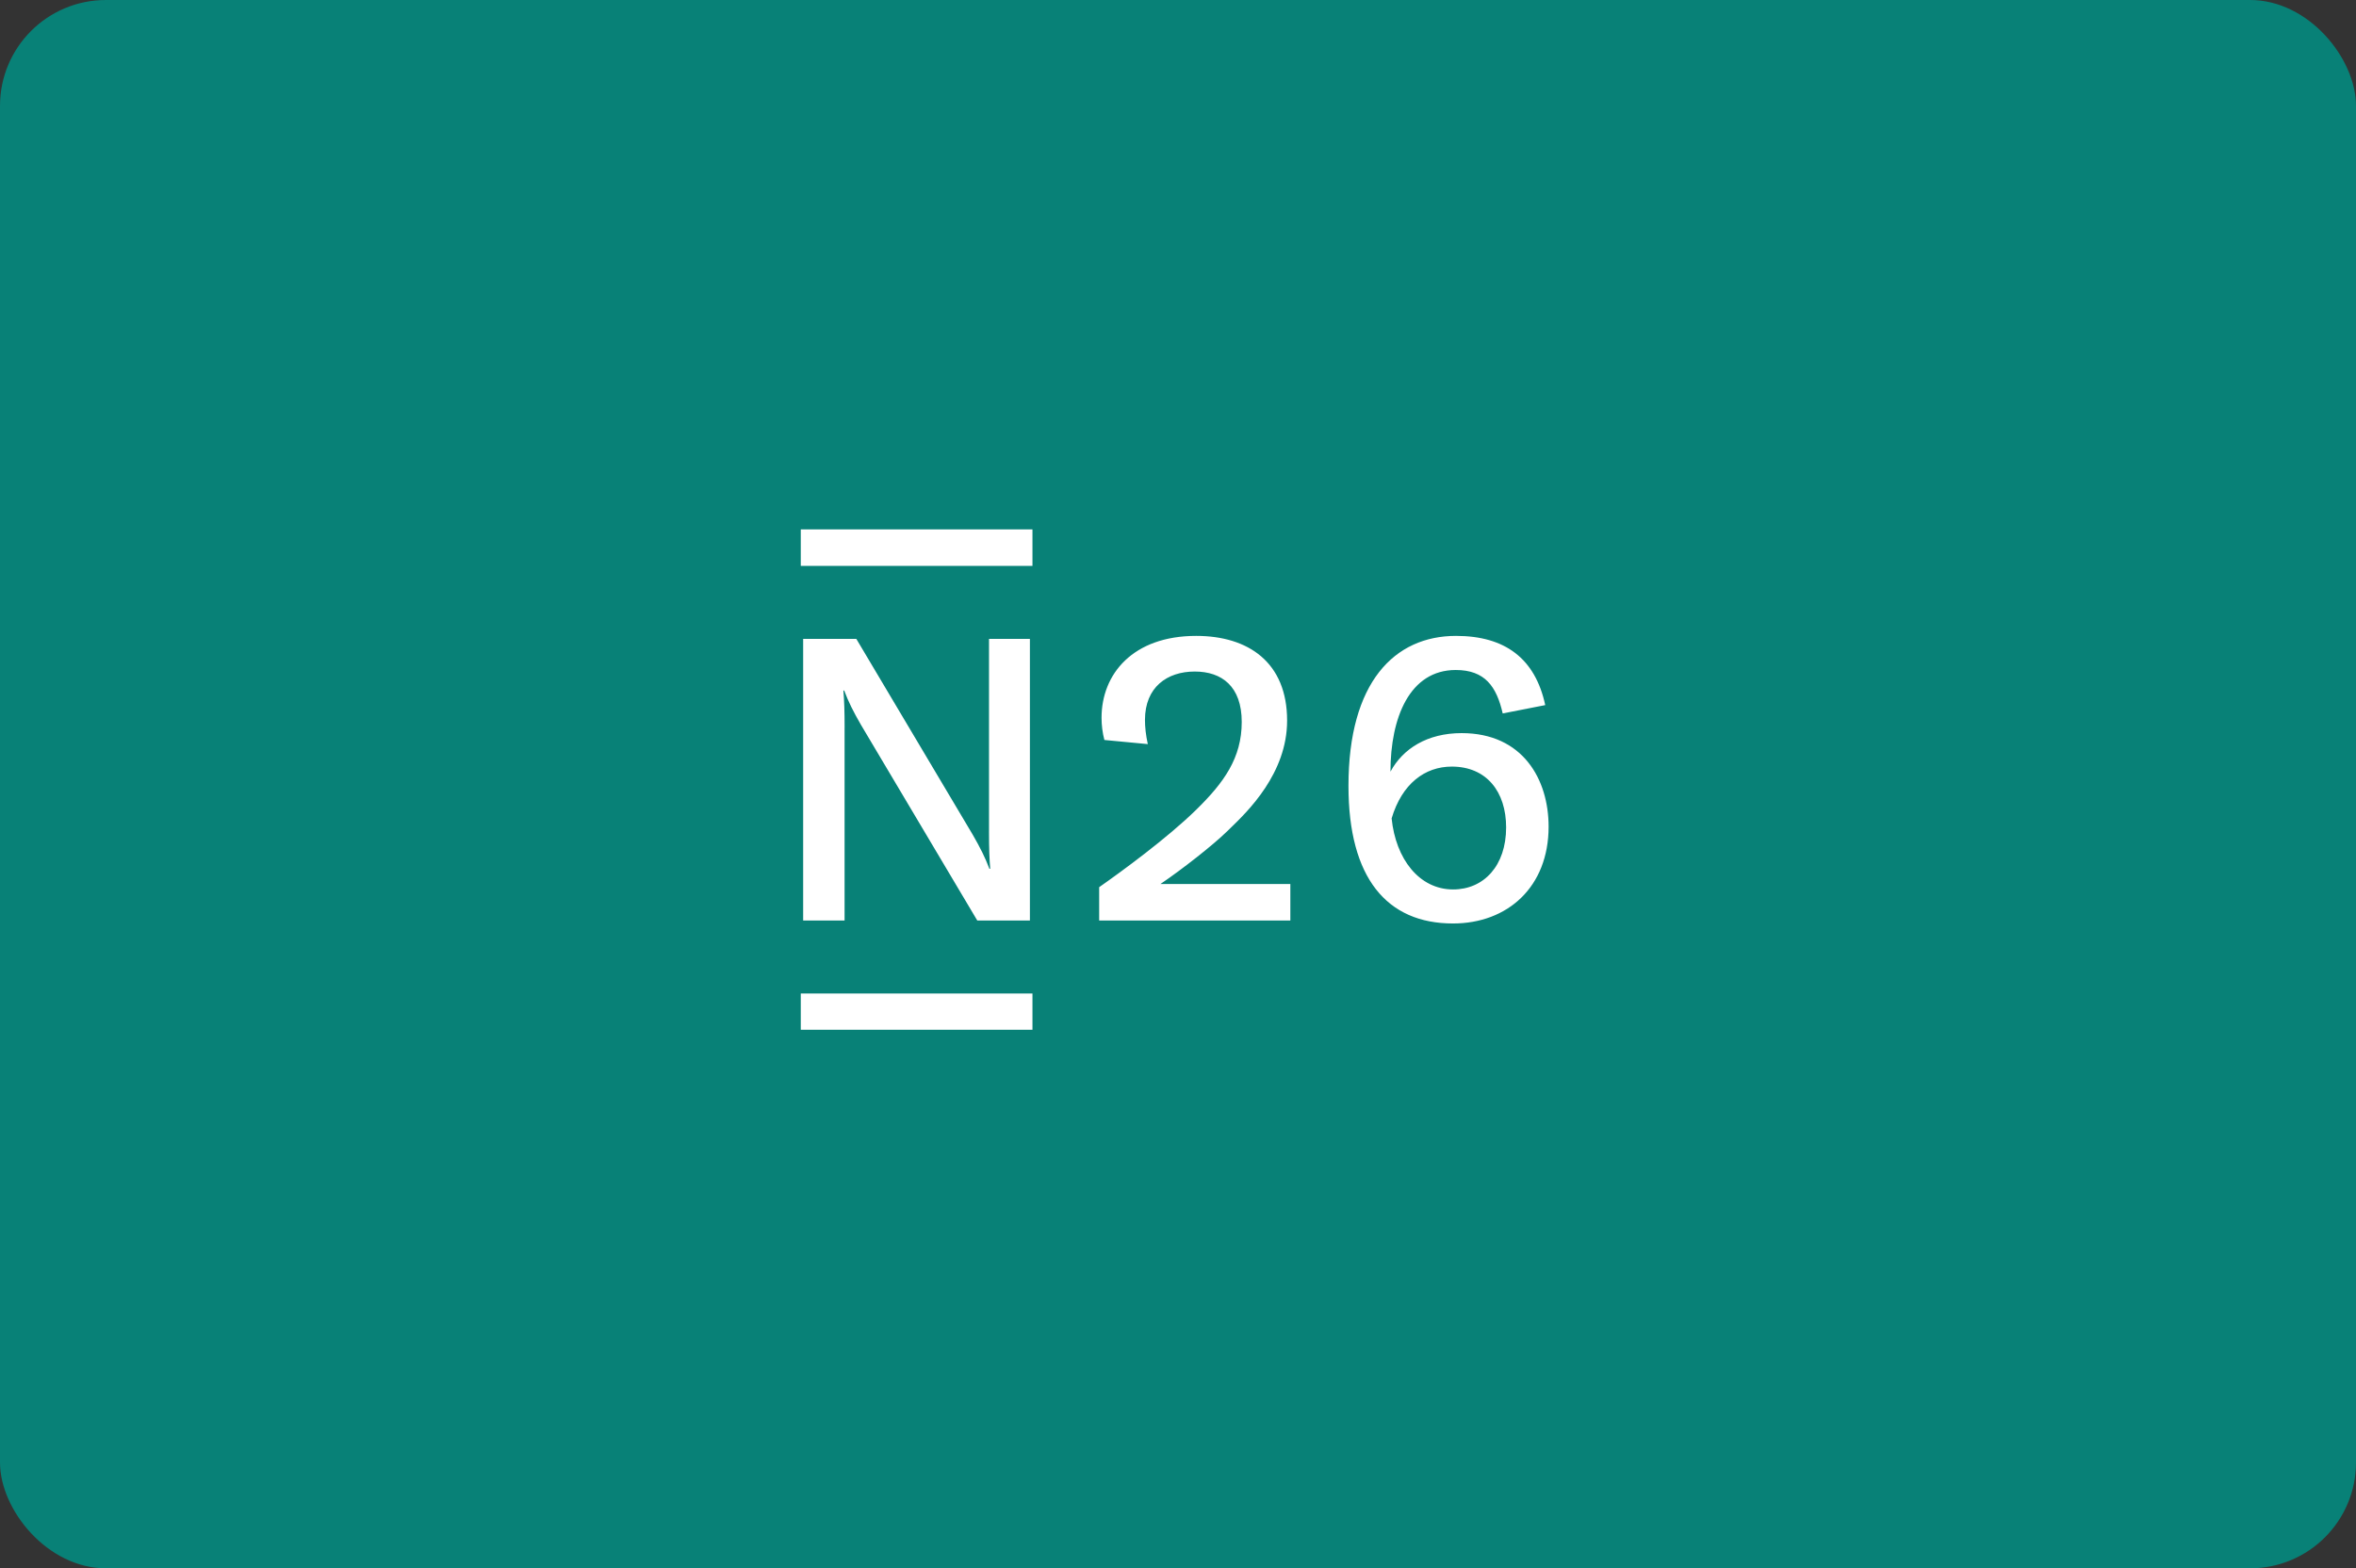
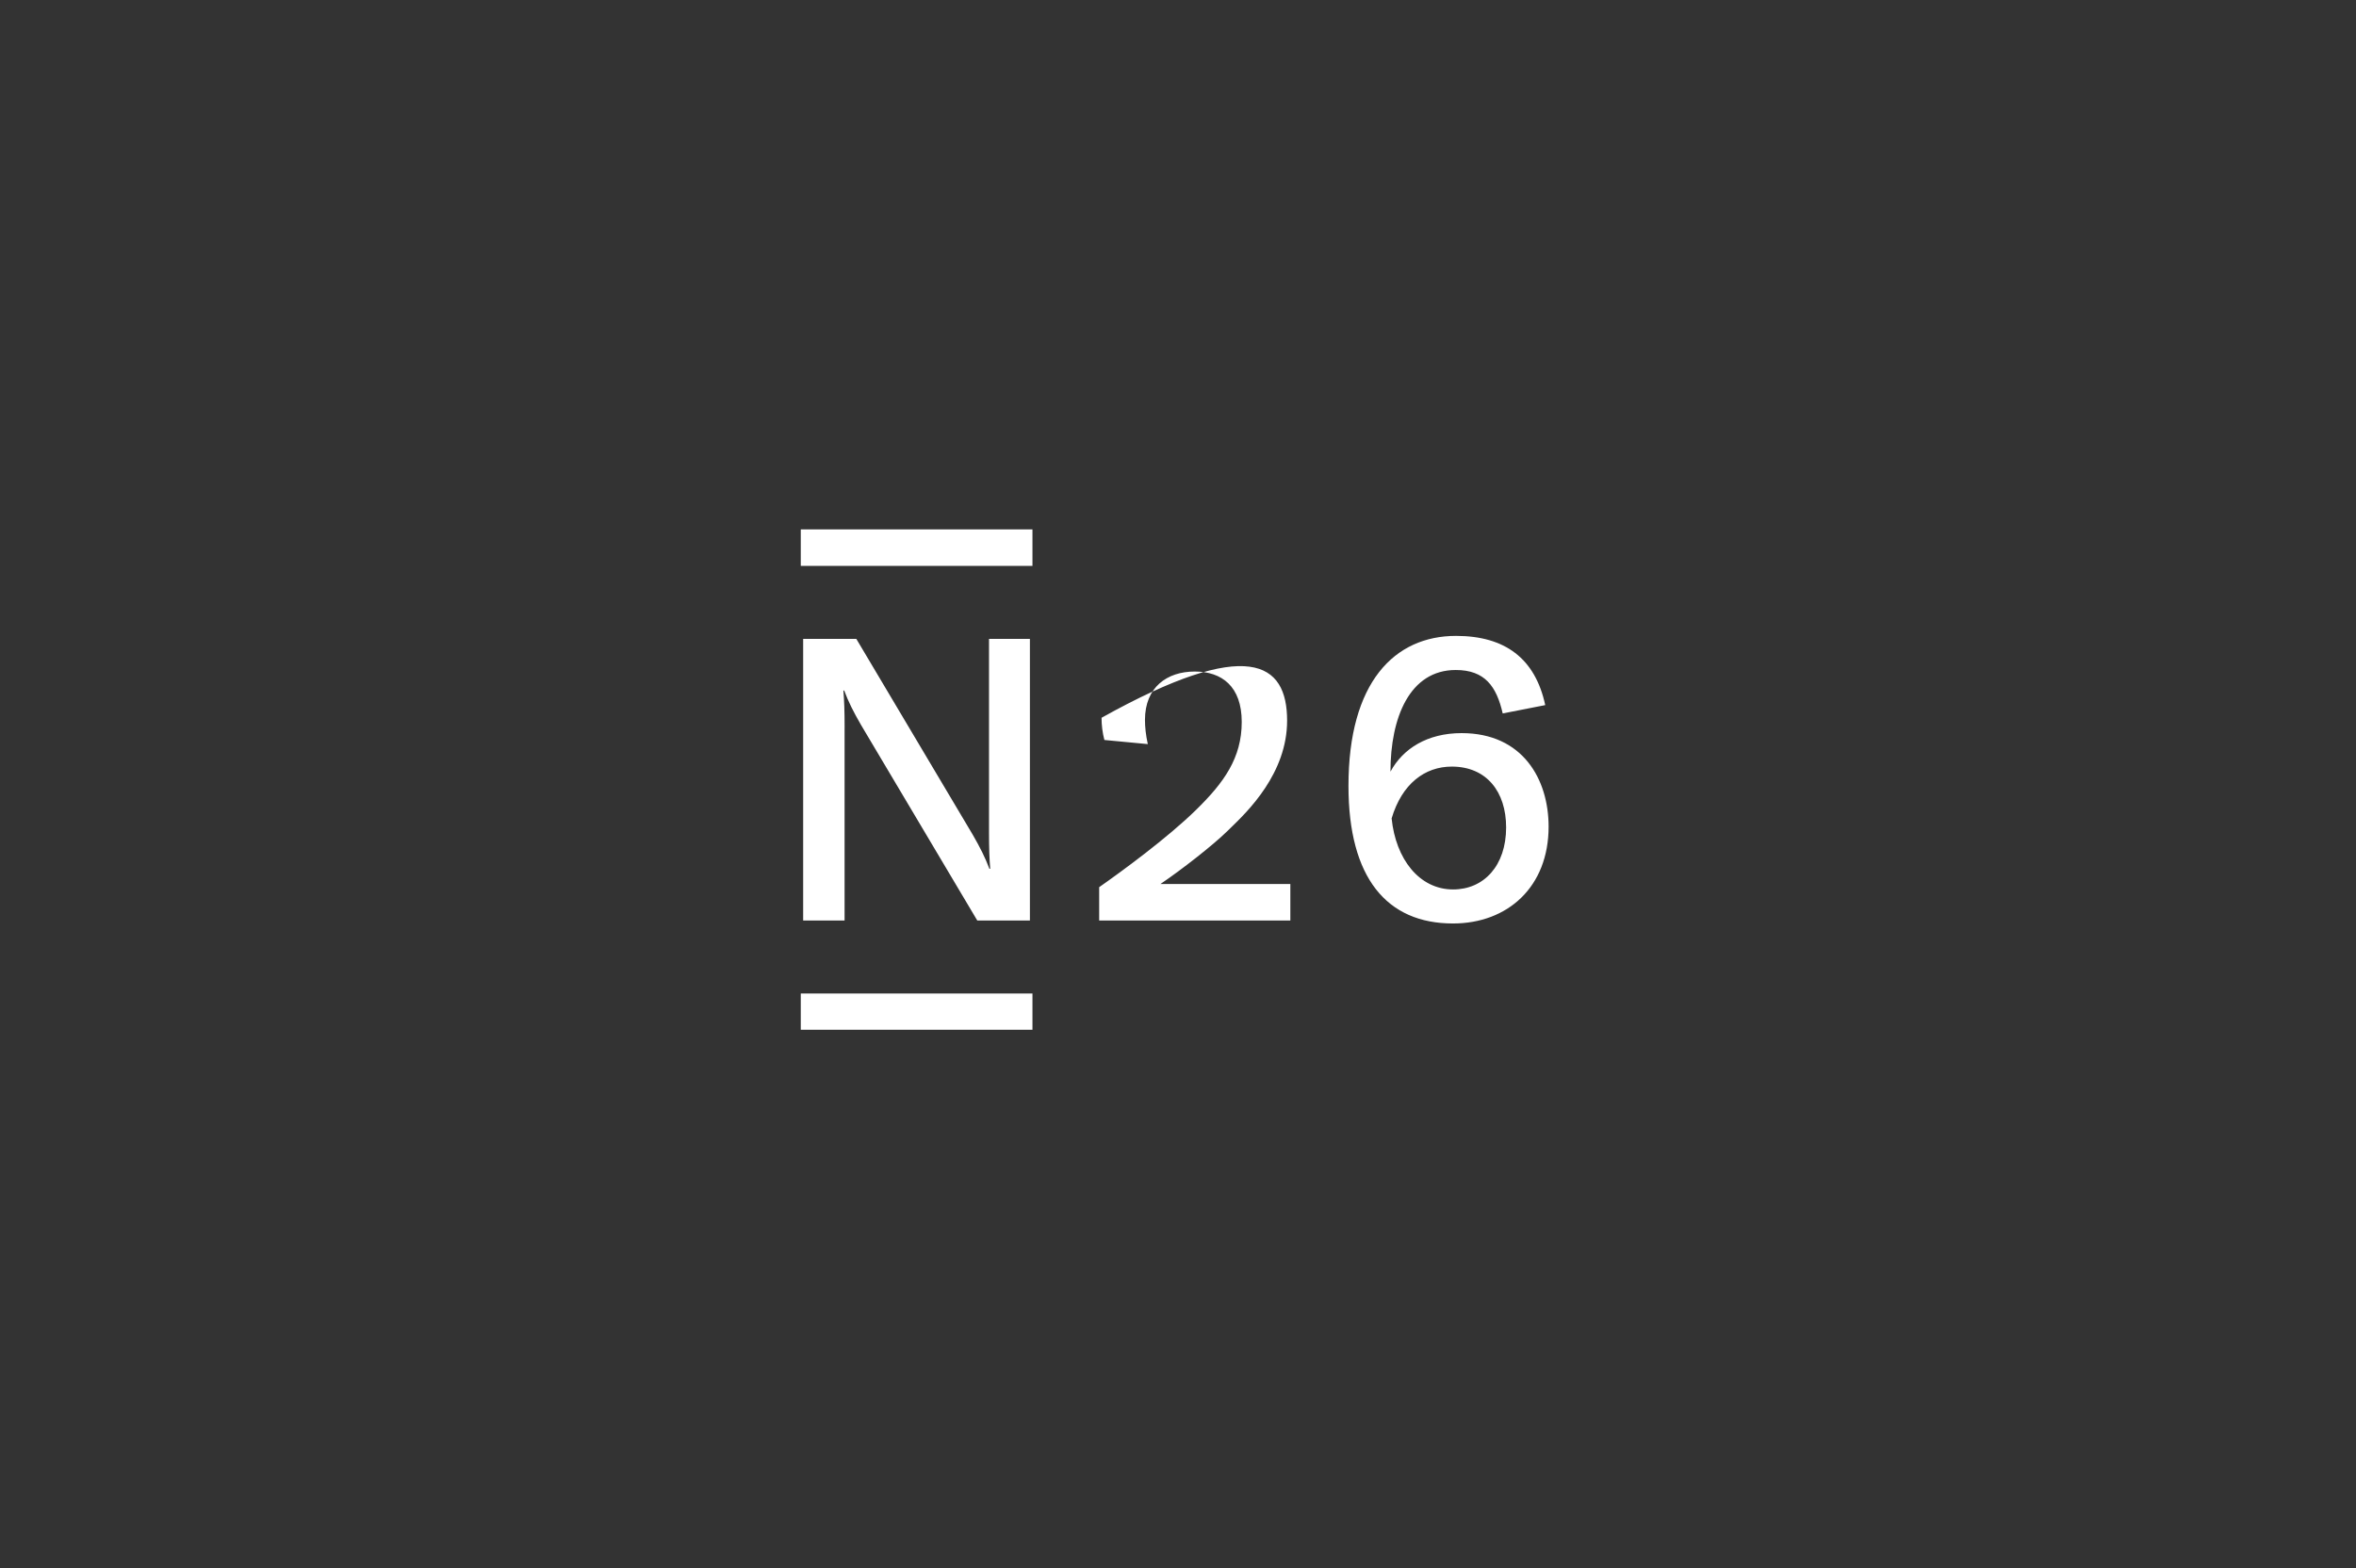
<svg xmlns="http://www.w3.org/2000/svg" width="356" height="237" viewBox="0 0 356 237" fill="none">
  <rect x="0" y="0" width="356" height="237" fill="#333333" stroke="none" />
-   <rect width="356" height="237" rx="16" fill="#088177" />
-   <path d="M220.855 110.788C215.677 110.788 211.975 113.134 210.105 116.609C210.105 108.401 213.029 101.25 219.968 101.25C224.38 101.25 226.132 103.738 227.065 107.814L233.491 106.555C231.981 99.515 227.414 96.095 220.013 96.095C210.715 96.095 203.758 103.088 203.758 118.762C203.758 132.678 209.558 139.555 219.553 139.555C227.814 139.555 234 134.03 234 124.925C234 117.812 230.129 110.788 220.855 110.788ZM219.57 134.413C214.444 134.413 210.896 129.793 210.28 123.673C211.837 118.447 215.291 115.846 219.371 115.846C224.619 115.846 227.581 119.641 227.581 125.038C227.581 130.83 224.208 134.413 219.57 134.413ZM185.388 125.659C183.307 127.697 178.618 131.376 175.346 133.59H194.976V139.105H166.089V134.068C169.438 131.727 176.39 126.643 180.74 122.379C184.904 118.3 187.631 114.573 187.631 109.101C187.631 103.718 184.612 101.481 180.531 101.481C176.35 101.481 173.009 103.848 173.009 108.793C173.009 109.871 173.132 111.069 173.437 112.448L166.876 111.825C166.591 110.728 166.447 109.6 166.448 108.468C166.448 101.868 171.174 96.095 180.748 96.095C188.645 96.095 194.487 100.111 194.487 108.892C194.487 116.876 188.535 122.619 185.857 125.204L185.388 125.659ZM121 80H156.008V85.515H121V80ZM149.444 96.543V125.659H149.442C149.442 128.236 149.503 129.795 149.626 131.294H149.503C148.859 129.578 148.1 128.074 146.97 126.116L129.391 96.543H121.359V139.105H127.618V109.989H127.623C127.623 107.41 127.561 105.853 127.439 104.354H127.561C128.203 106.069 128.962 107.573 130.092 109.53L147.67 139.105H155.622V96.543H149.444ZM121 150.133H156.008V155.619H121V150.133Z" fill="white" />
+   <path d="M220.855 110.788C215.677 110.788 211.975 113.134 210.105 116.609C210.105 108.401 213.029 101.25 219.968 101.25C224.38 101.25 226.132 103.738 227.065 107.814L233.491 106.555C231.981 99.515 227.414 96.095 220.013 96.095C210.715 96.095 203.758 103.088 203.758 118.762C203.758 132.678 209.558 139.555 219.553 139.555C227.814 139.555 234 134.03 234 124.925C234 117.812 230.129 110.788 220.855 110.788ZM219.57 134.413C214.444 134.413 210.896 129.793 210.28 123.673C211.837 118.447 215.291 115.846 219.371 115.846C224.619 115.846 227.581 119.641 227.581 125.038C227.581 130.83 224.208 134.413 219.57 134.413ZM185.388 125.659C183.307 127.697 178.618 131.376 175.346 133.59H194.976V139.105H166.089V134.068C169.438 131.727 176.39 126.643 180.74 122.379C184.904 118.3 187.631 114.573 187.631 109.101C187.631 103.718 184.612 101.481 180.531 101.481C176.35 101.481 173.009 103.848 173.009 108.793C173.009 109.871 173.132 111.069 173.437 112.448L166.876 111.825C166.591 110.728 166.447 109.6 166.448 108.468C188.645 96.095 194.487 100.111 194.487 108.892C194.487 116.876 188.535 122.619 185.857 125.204L185.388 125.659ZM121 80H156.008V85.515H121V80ZM149.444 96.543V125.659H149.442C149.442 128.236 149.503 129.795 149.626 131.294H149.503C148.859 129.578 148.1 128.074 146.97 126.116L129.391 96.543H121.359V139.105H127.618V109.989H127.623C127.623 107.41 127.561 105.853 127.439 104.354H127.561C128.203 106.069 128.962 107.573 130.092 109.53L147.67 139.105H155.622V96.543H149.444ZM121 150.133H156.008V155.619H121V150.133Z" fill="white" />
</svg>